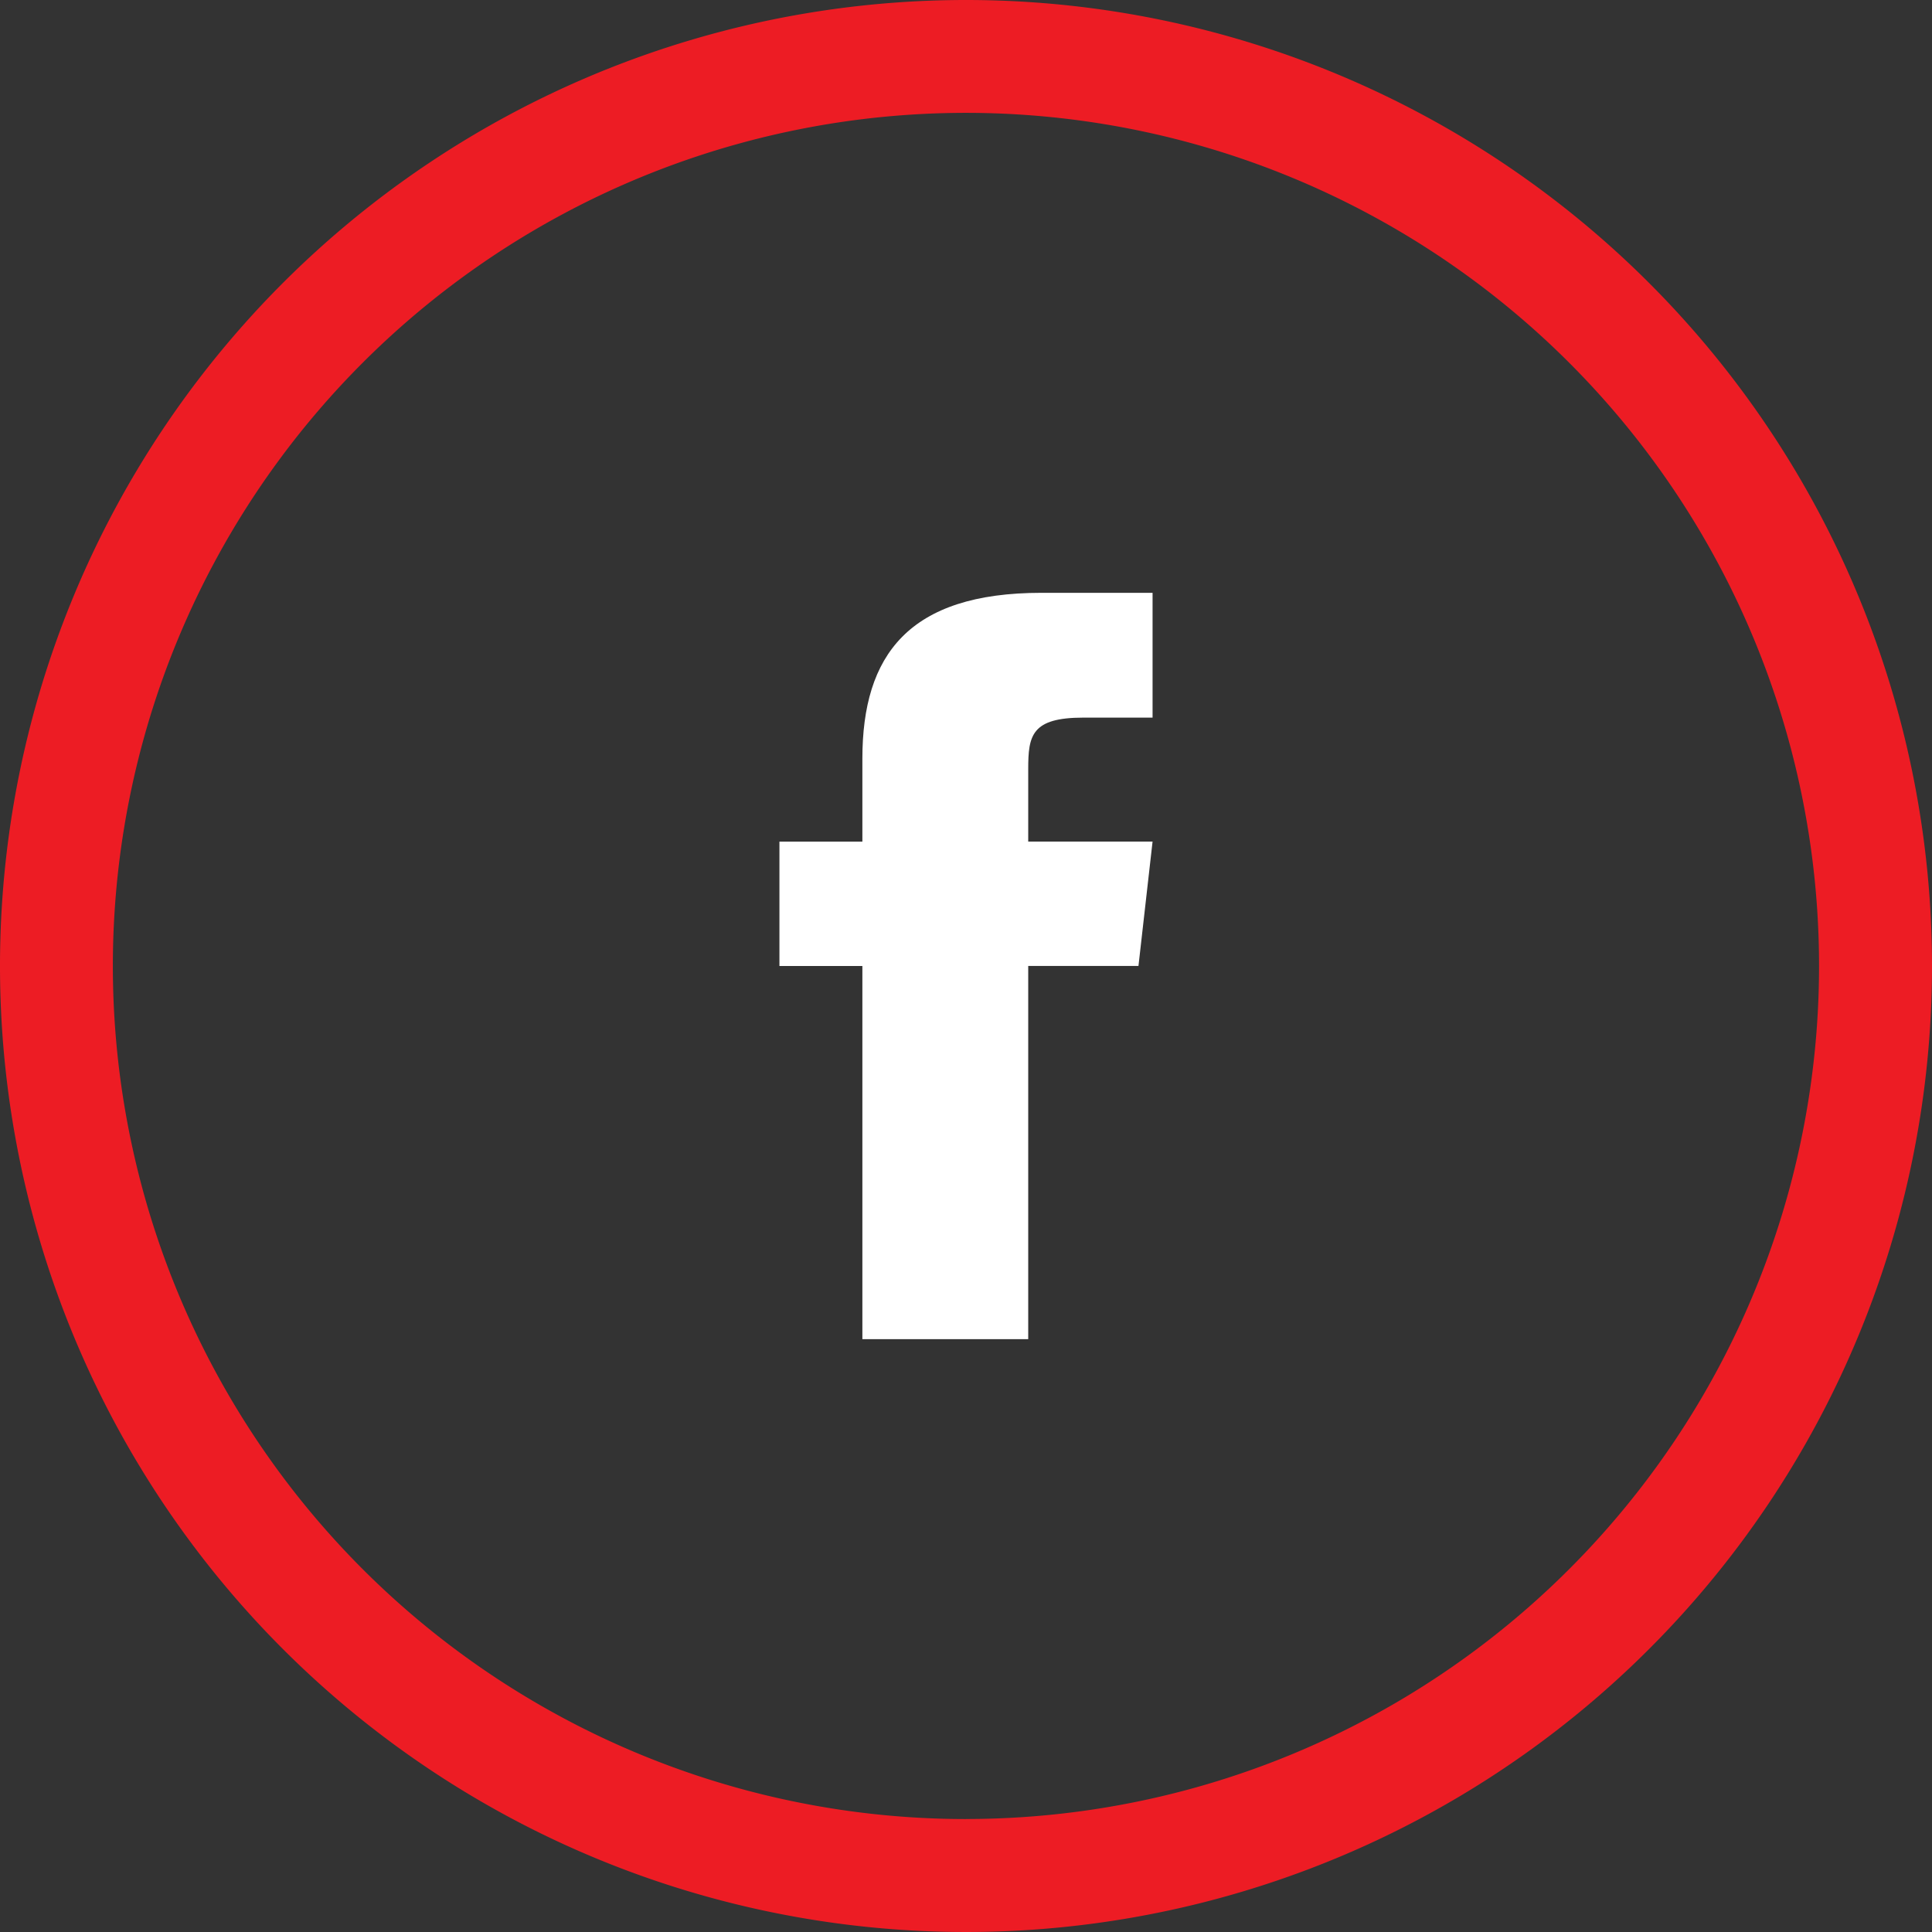
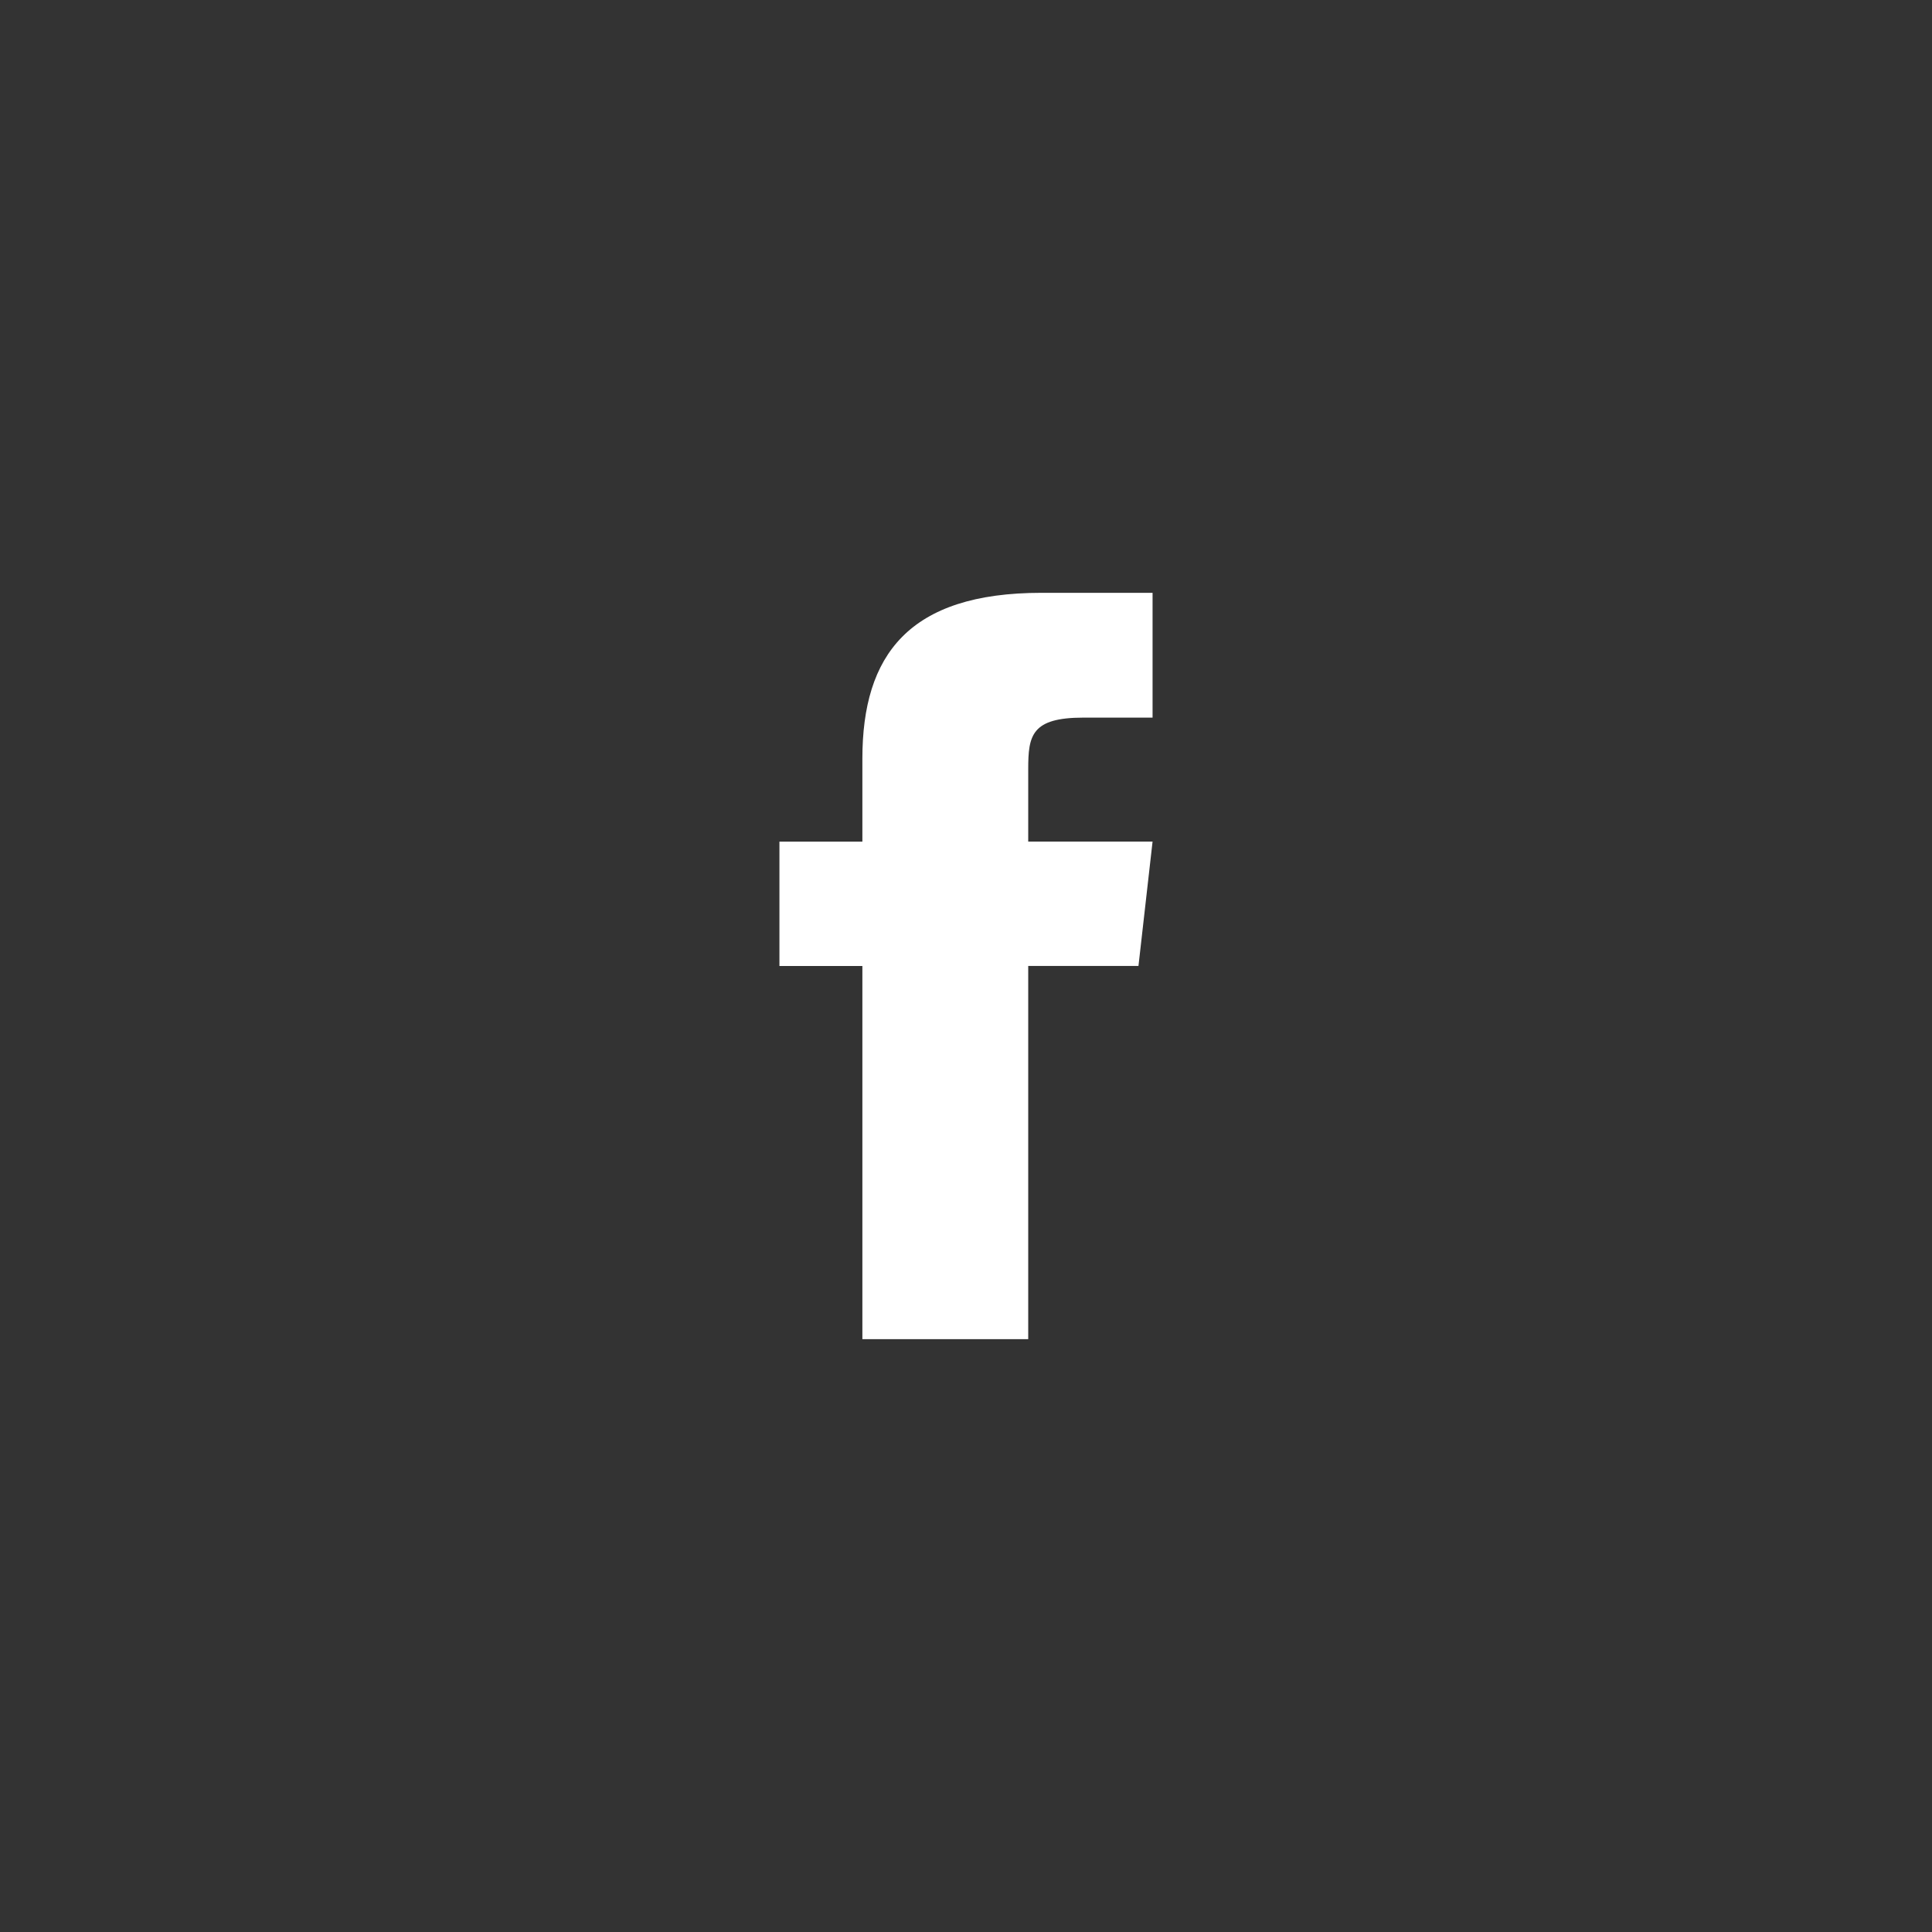
<svg xmlns="http://www.w3.org/2000/svg" id="Component_5_1" data-name="Component 5 – 1" width="42.882" height="42.882" viewBox="0 0 42.882 42.882">
  <rect x="0" y="0" width="42.882" height="42.882" fill="#333333" stroke="none" />
-   <path id="Path_1695" data-name="Path 1695" class="cls-1" fill="#ED1C24" d="M134.623,0a21.441,21.441,0,1,0,21.441,21.441A21.441,21.441,0,0,0,134.623,0m0,40.375A18.935,18.935,0,1,1,153.557,21.44h0a18.935,18.935,0,0,1-18.934,18.934" transform="translate(-113.182)" />
  <path id="Path_1696" data-name="Path 1696" class="cls-2" fill="#fff" d="M148.587,29.211v1.841h-1.841v2.761h1.841v8.282h3.681V33.812h2.447l.313-2.761h-2.76V29.441c0-.745.073-1.141,1.224-1.141h1.536V25.53h-2.466c-2.945,0-3.975,1.38-3.975,3.681" transform="translate(-129.446 -12.372)" />
</svg>